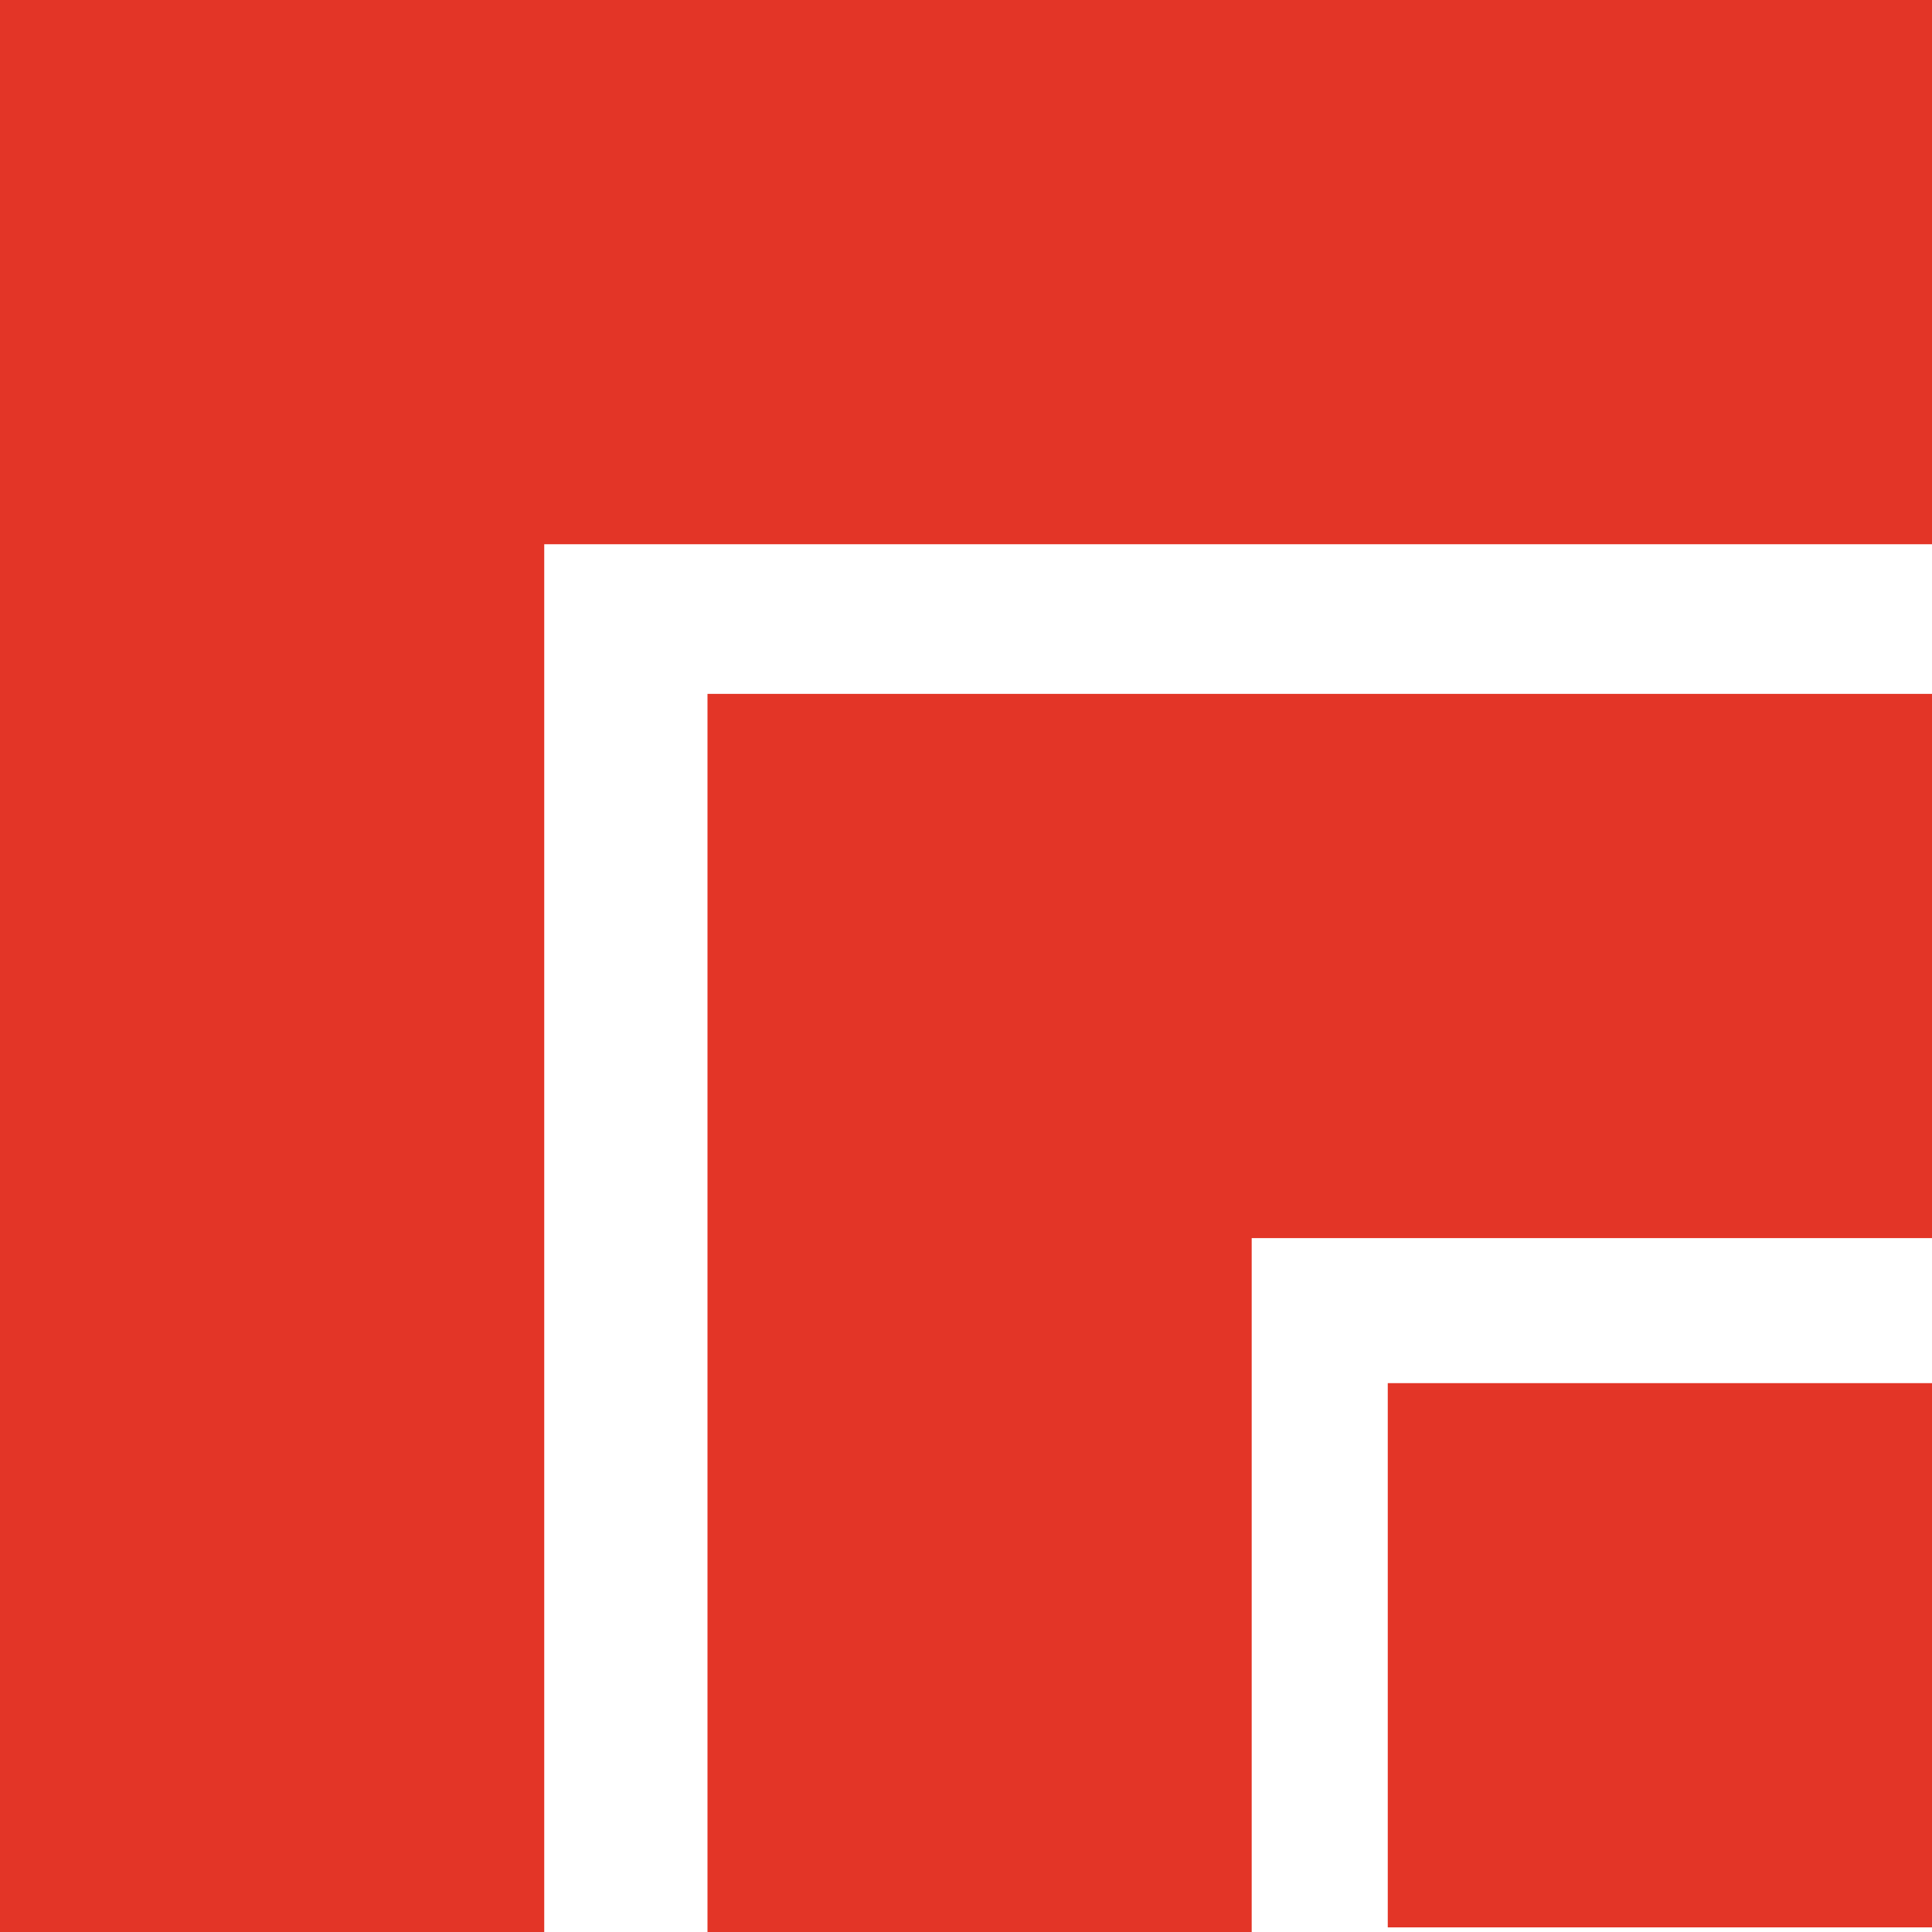
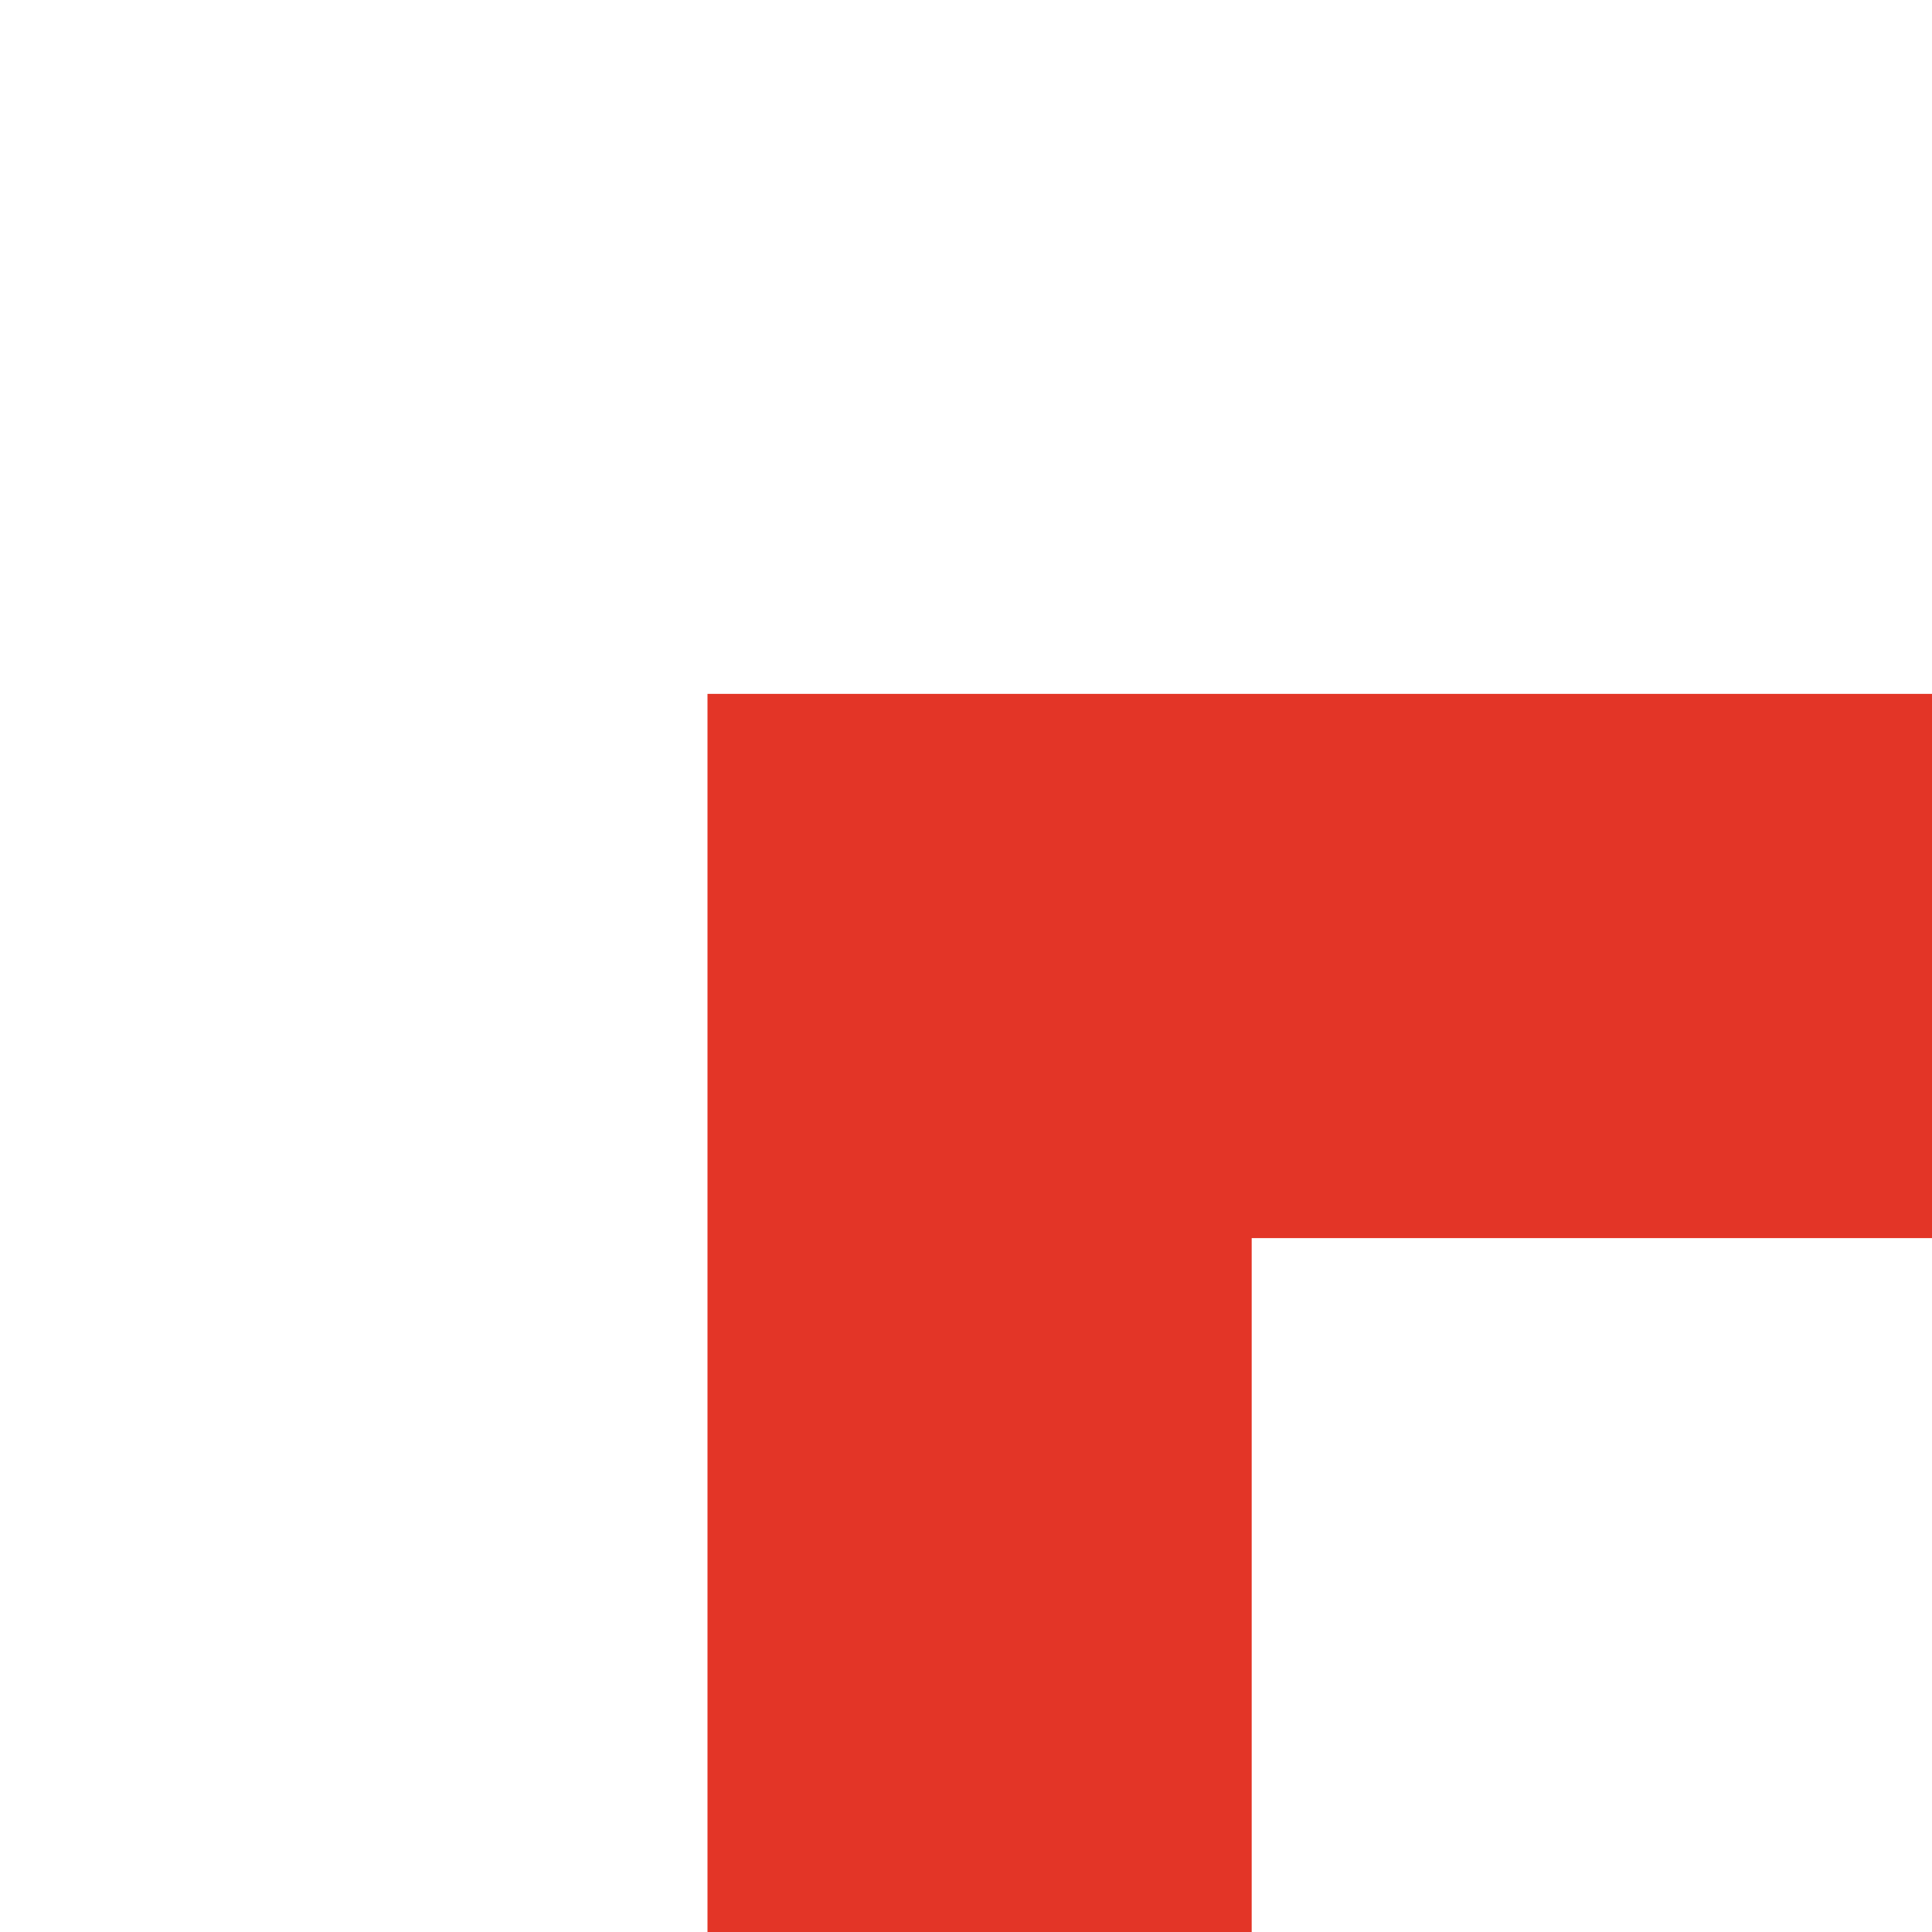
<svg xmlns="http://www.w3.org/2000/svg" width="88" height="88" viewBox="0 0 88 88" fill="none">
-   <rect x="63.211" y="63" width="24.789" height="24.789" fill="#E33527" />
-   <path fill-rule="evenodd" clip-rule="evenodd" d="M88 24.789V3.8466e-06L24.789 3.8466e-06L0 0L0 24.789L0 88H24.789L24.789 24.789L88 24.789Z" fill="#E33527" />
  <path fill-rule="evenodd" clip-rule="evenodd" d="M88 56.394V31.605L32.225 31.605L32.225 32.225H32.225V88H57.013V56.394L88 56.394Z" fill="#E33527" />
</svg>